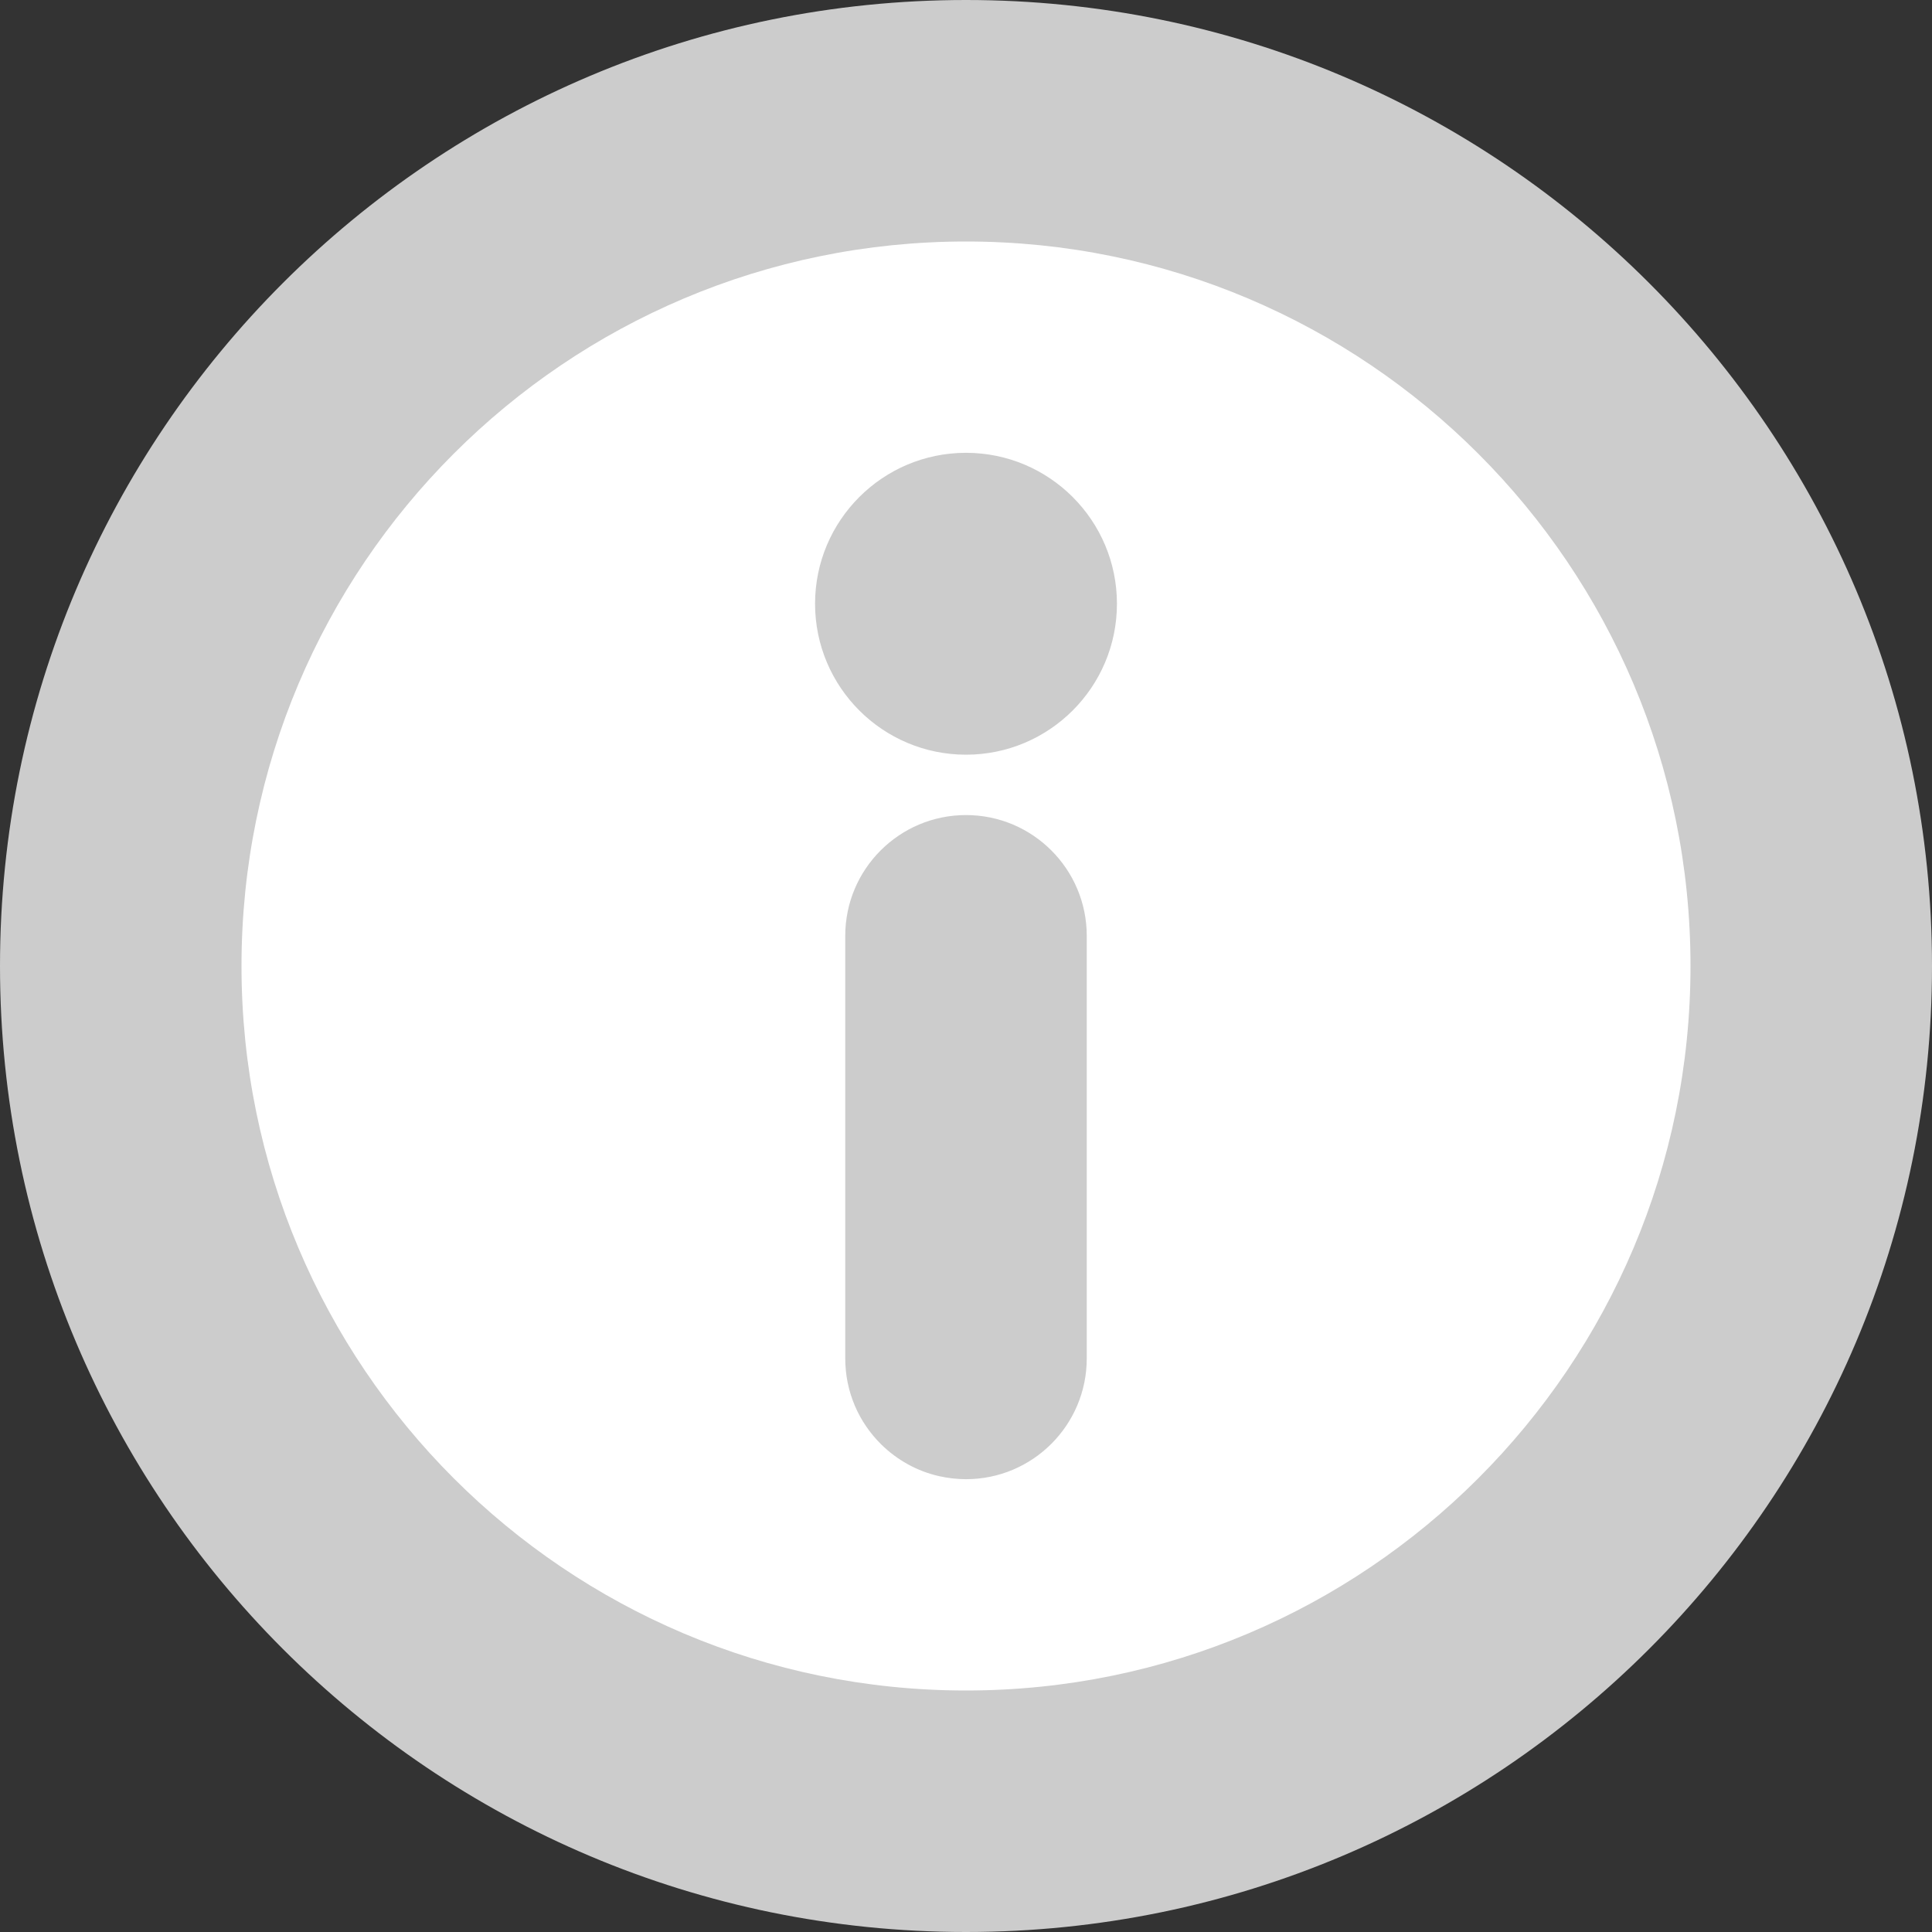
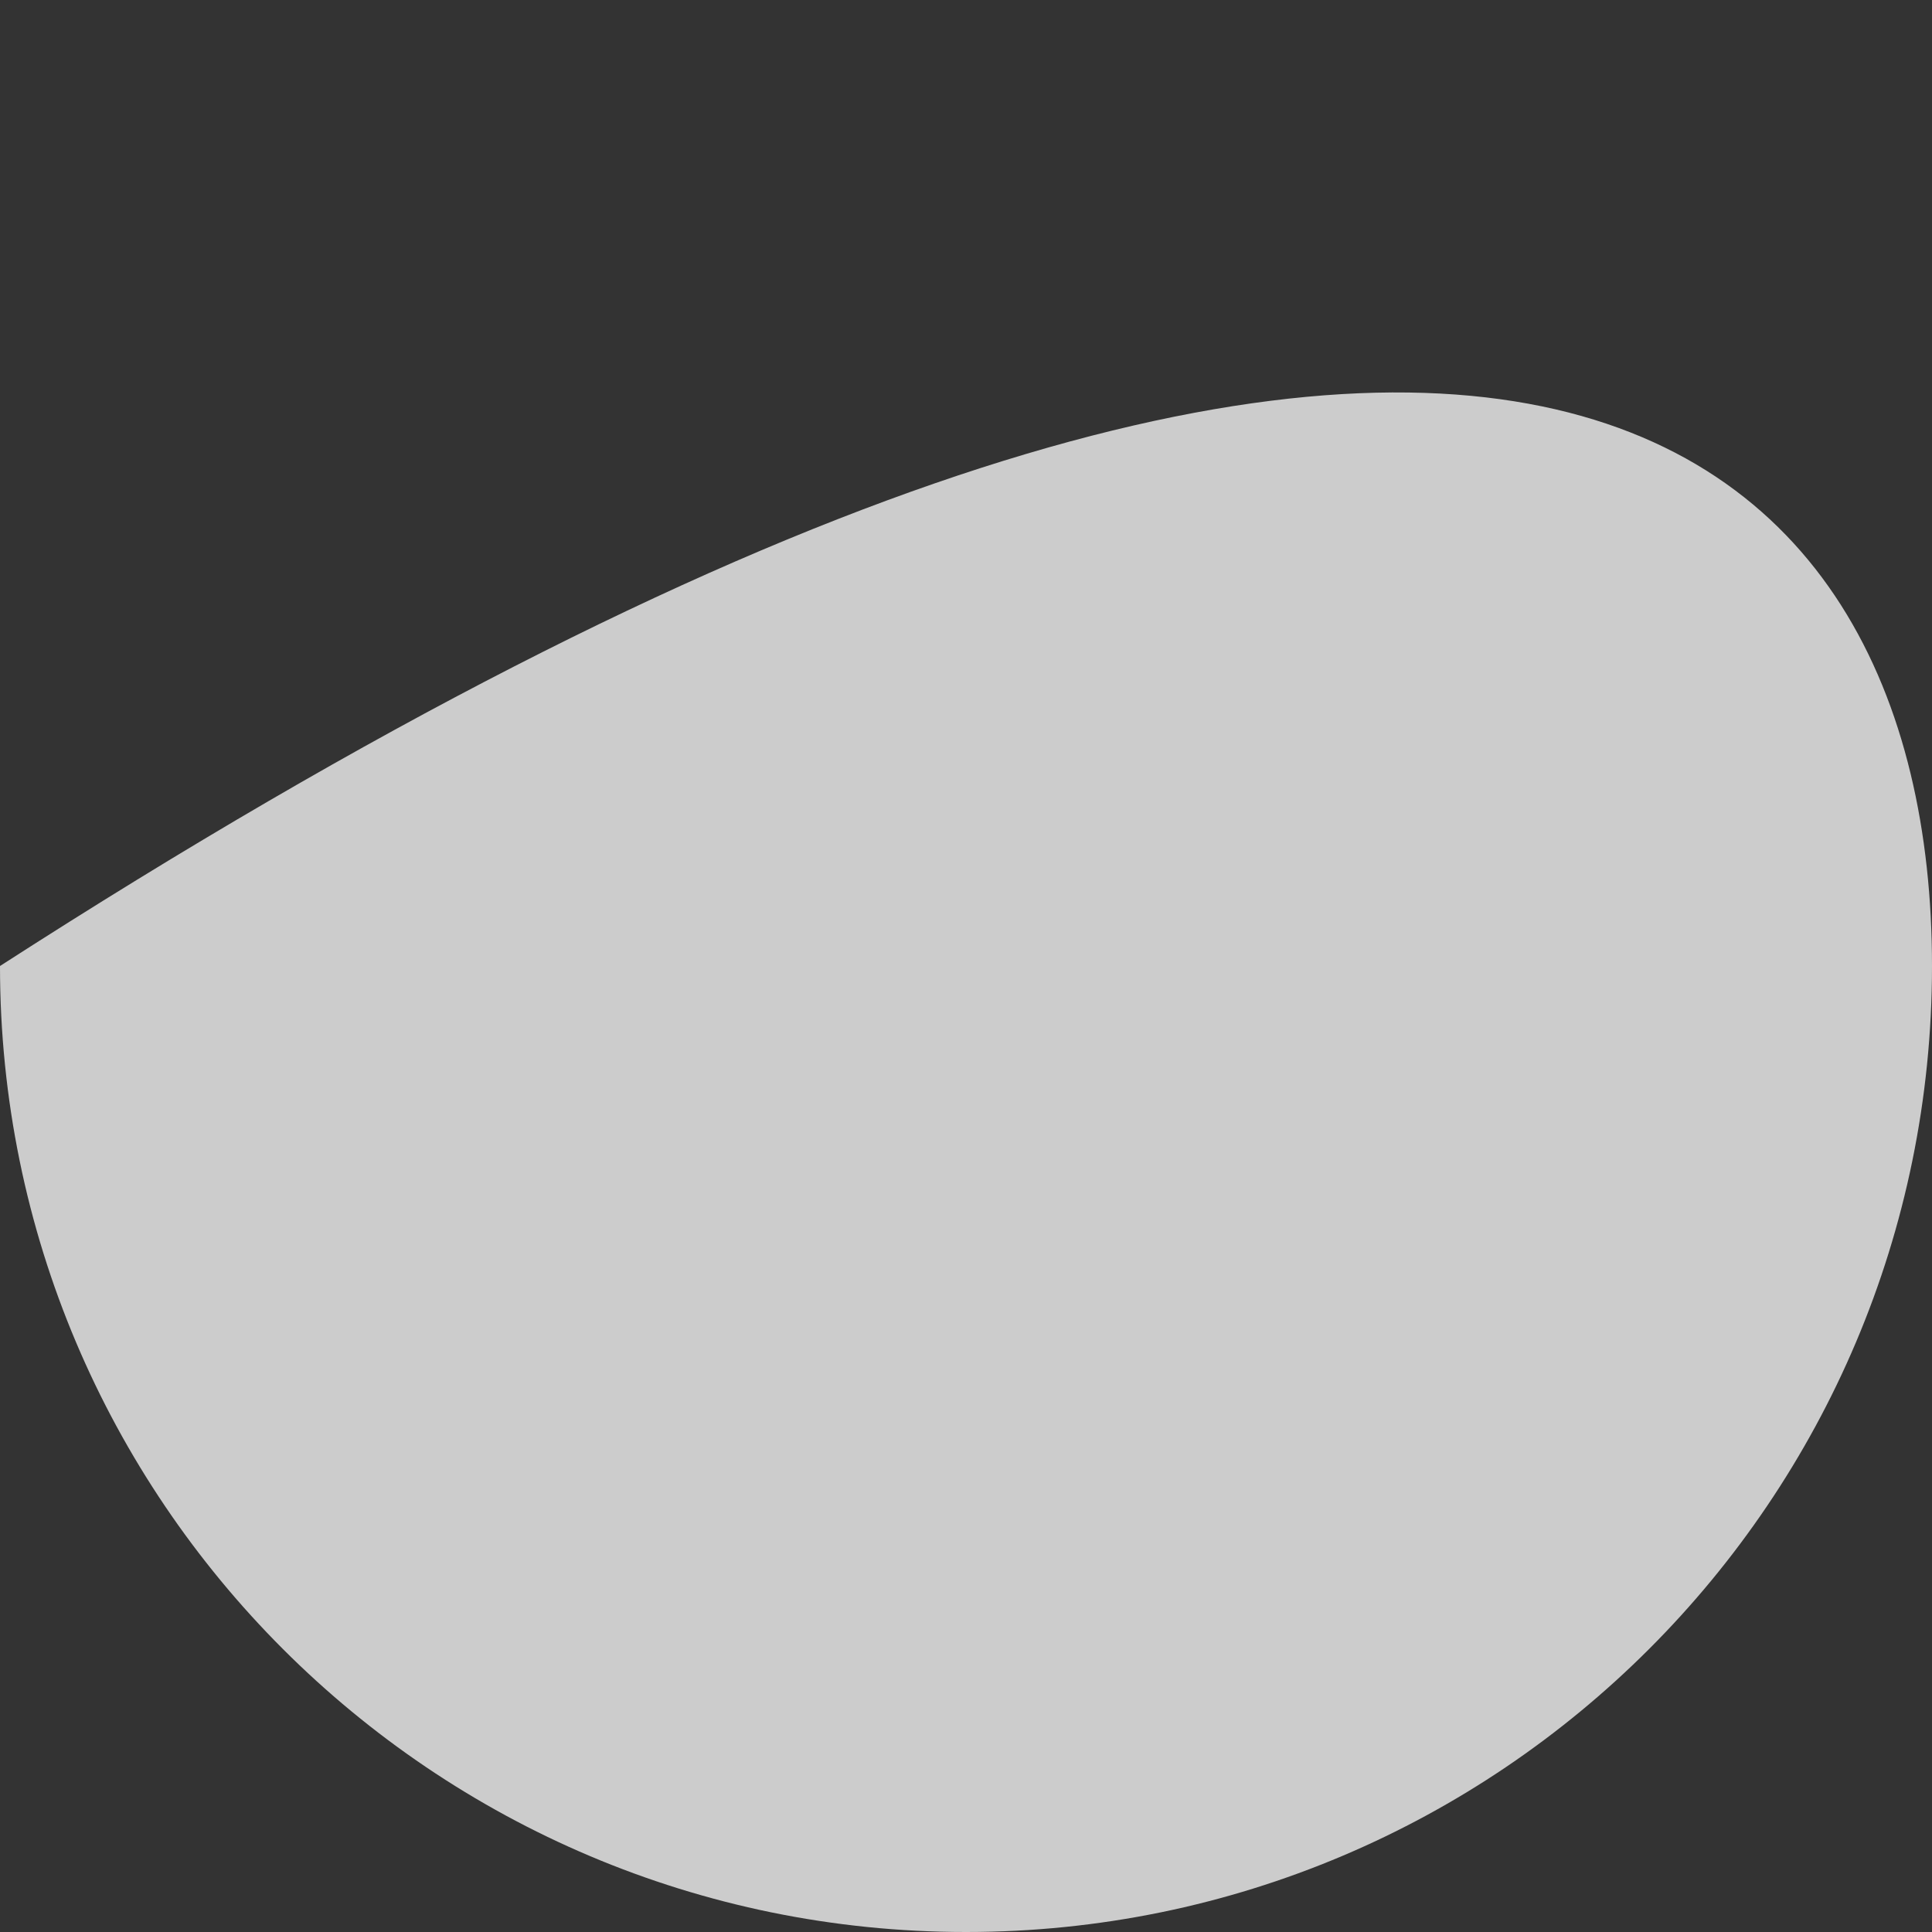
<svg xmlns="http://www.w3.org/2000/svg" width="16" height="16" viewBox="0 0 16 16" fill="none">
  <rect x="0" y="0" width="16" height="16" fill="#333333" stroke="none" />
-   <path fill-rule="evenodd" clip-rule="evenodd" d="M8 16C3.582 16 0 12.418 0 8C0 3.582 3.582 0 8 0C12.418 0 16 3.582 16 8C16 12.418 12.418 16 8 16Z" fill="#CCCCCC" />
-   <path fill-rule="evenodd" clip-rule="evenodd" d="M14 8C14 11.313 11.314 14 8 14C4.686 14 2 11.313 2 8C2 4.687 4.686 2 8 2C11.314 2 14 4.687 14 8ZM8 6.25C8.69 6.25 9.25 5.69 9.25 5C9.25 4.31 8.69 3.75 8 3.75C7.31 3.75 6.75 4.31 6.75 5C6.75 5.69 7.31 6.25 8 6.25ZM7 7.75V11.25C7 11.529 7.114 11.781 7.298 11.962C7.428 12.09 7.594 12.184 7.778 12.225C7.85 12.241 7.924 12.25 8 12.25C8.552 12.25 9 11.802 9 11.25V7.75C9 7.198 8.552 6.75 8 6.75C7.448 6.75 7 7.198 7 7.75Z" fill="white" />
+   <path fill-rule="evenodd" clip-rule="evenodd" d="M8 16C3.582 16 0 12.418 0 8C12.418 0 16 3.582 16 8C16 12.418 12.418 16 8 16Z" fill="#CCCCCC" />
</svg>